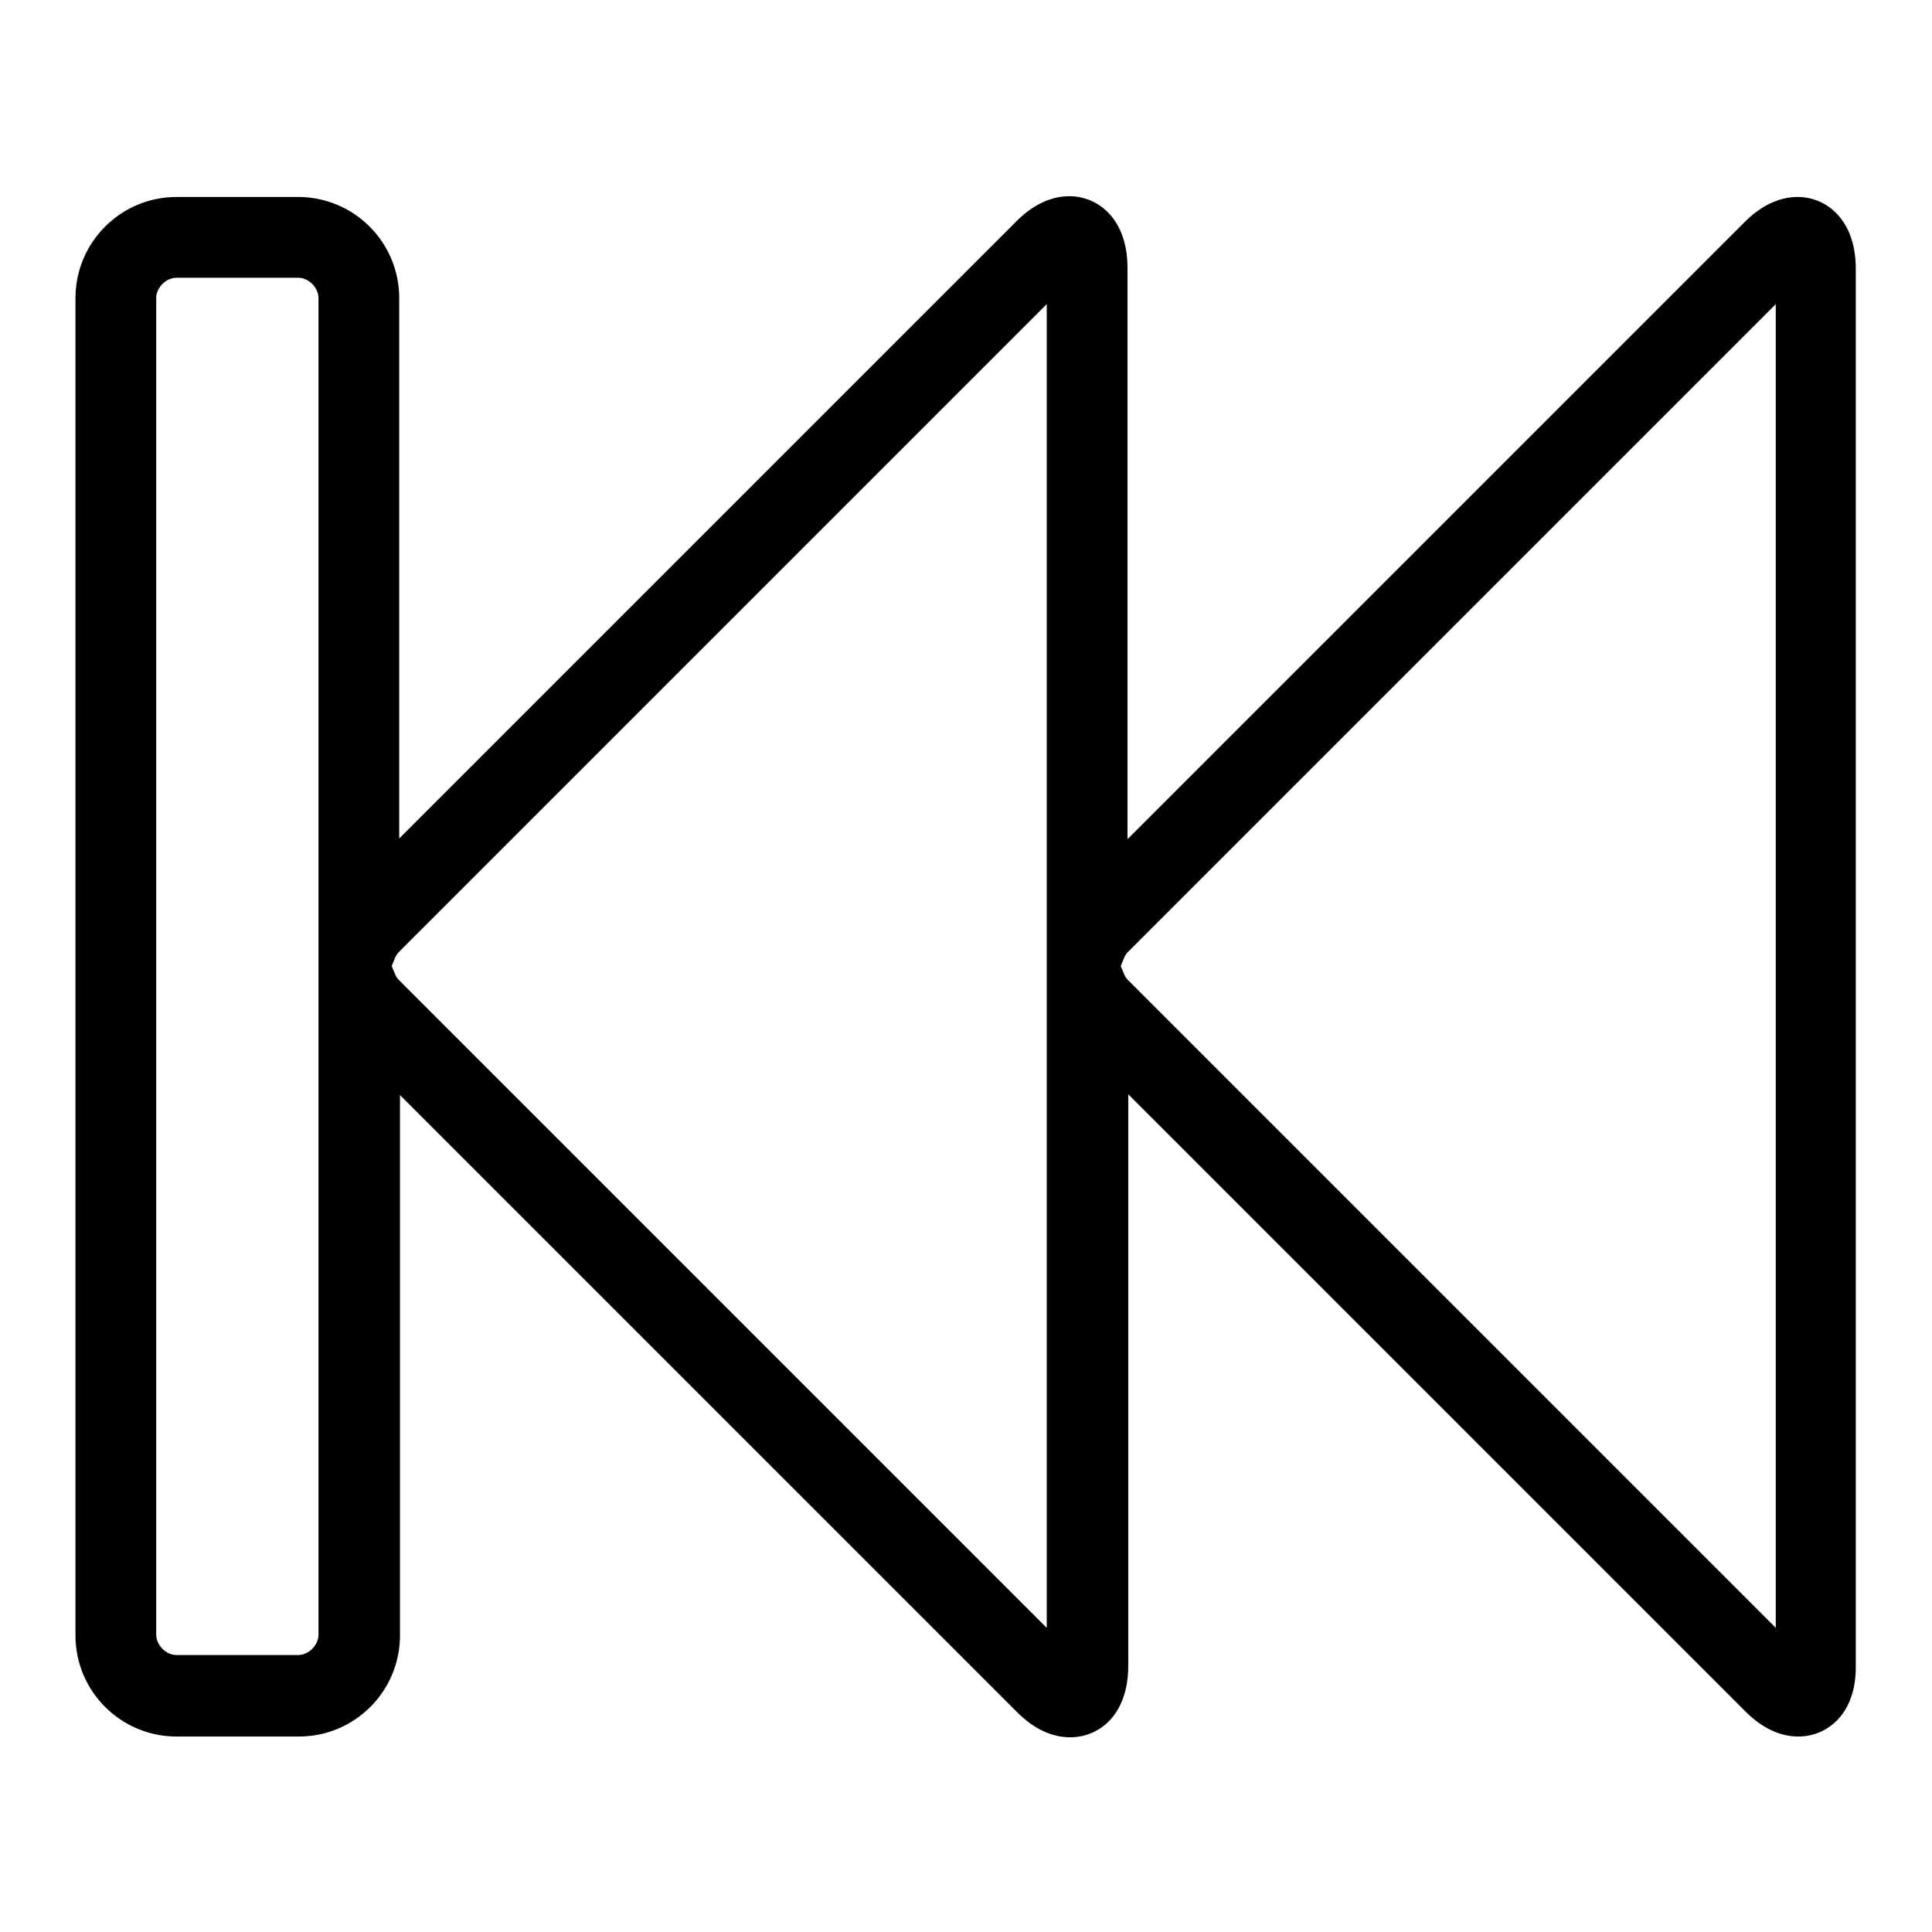
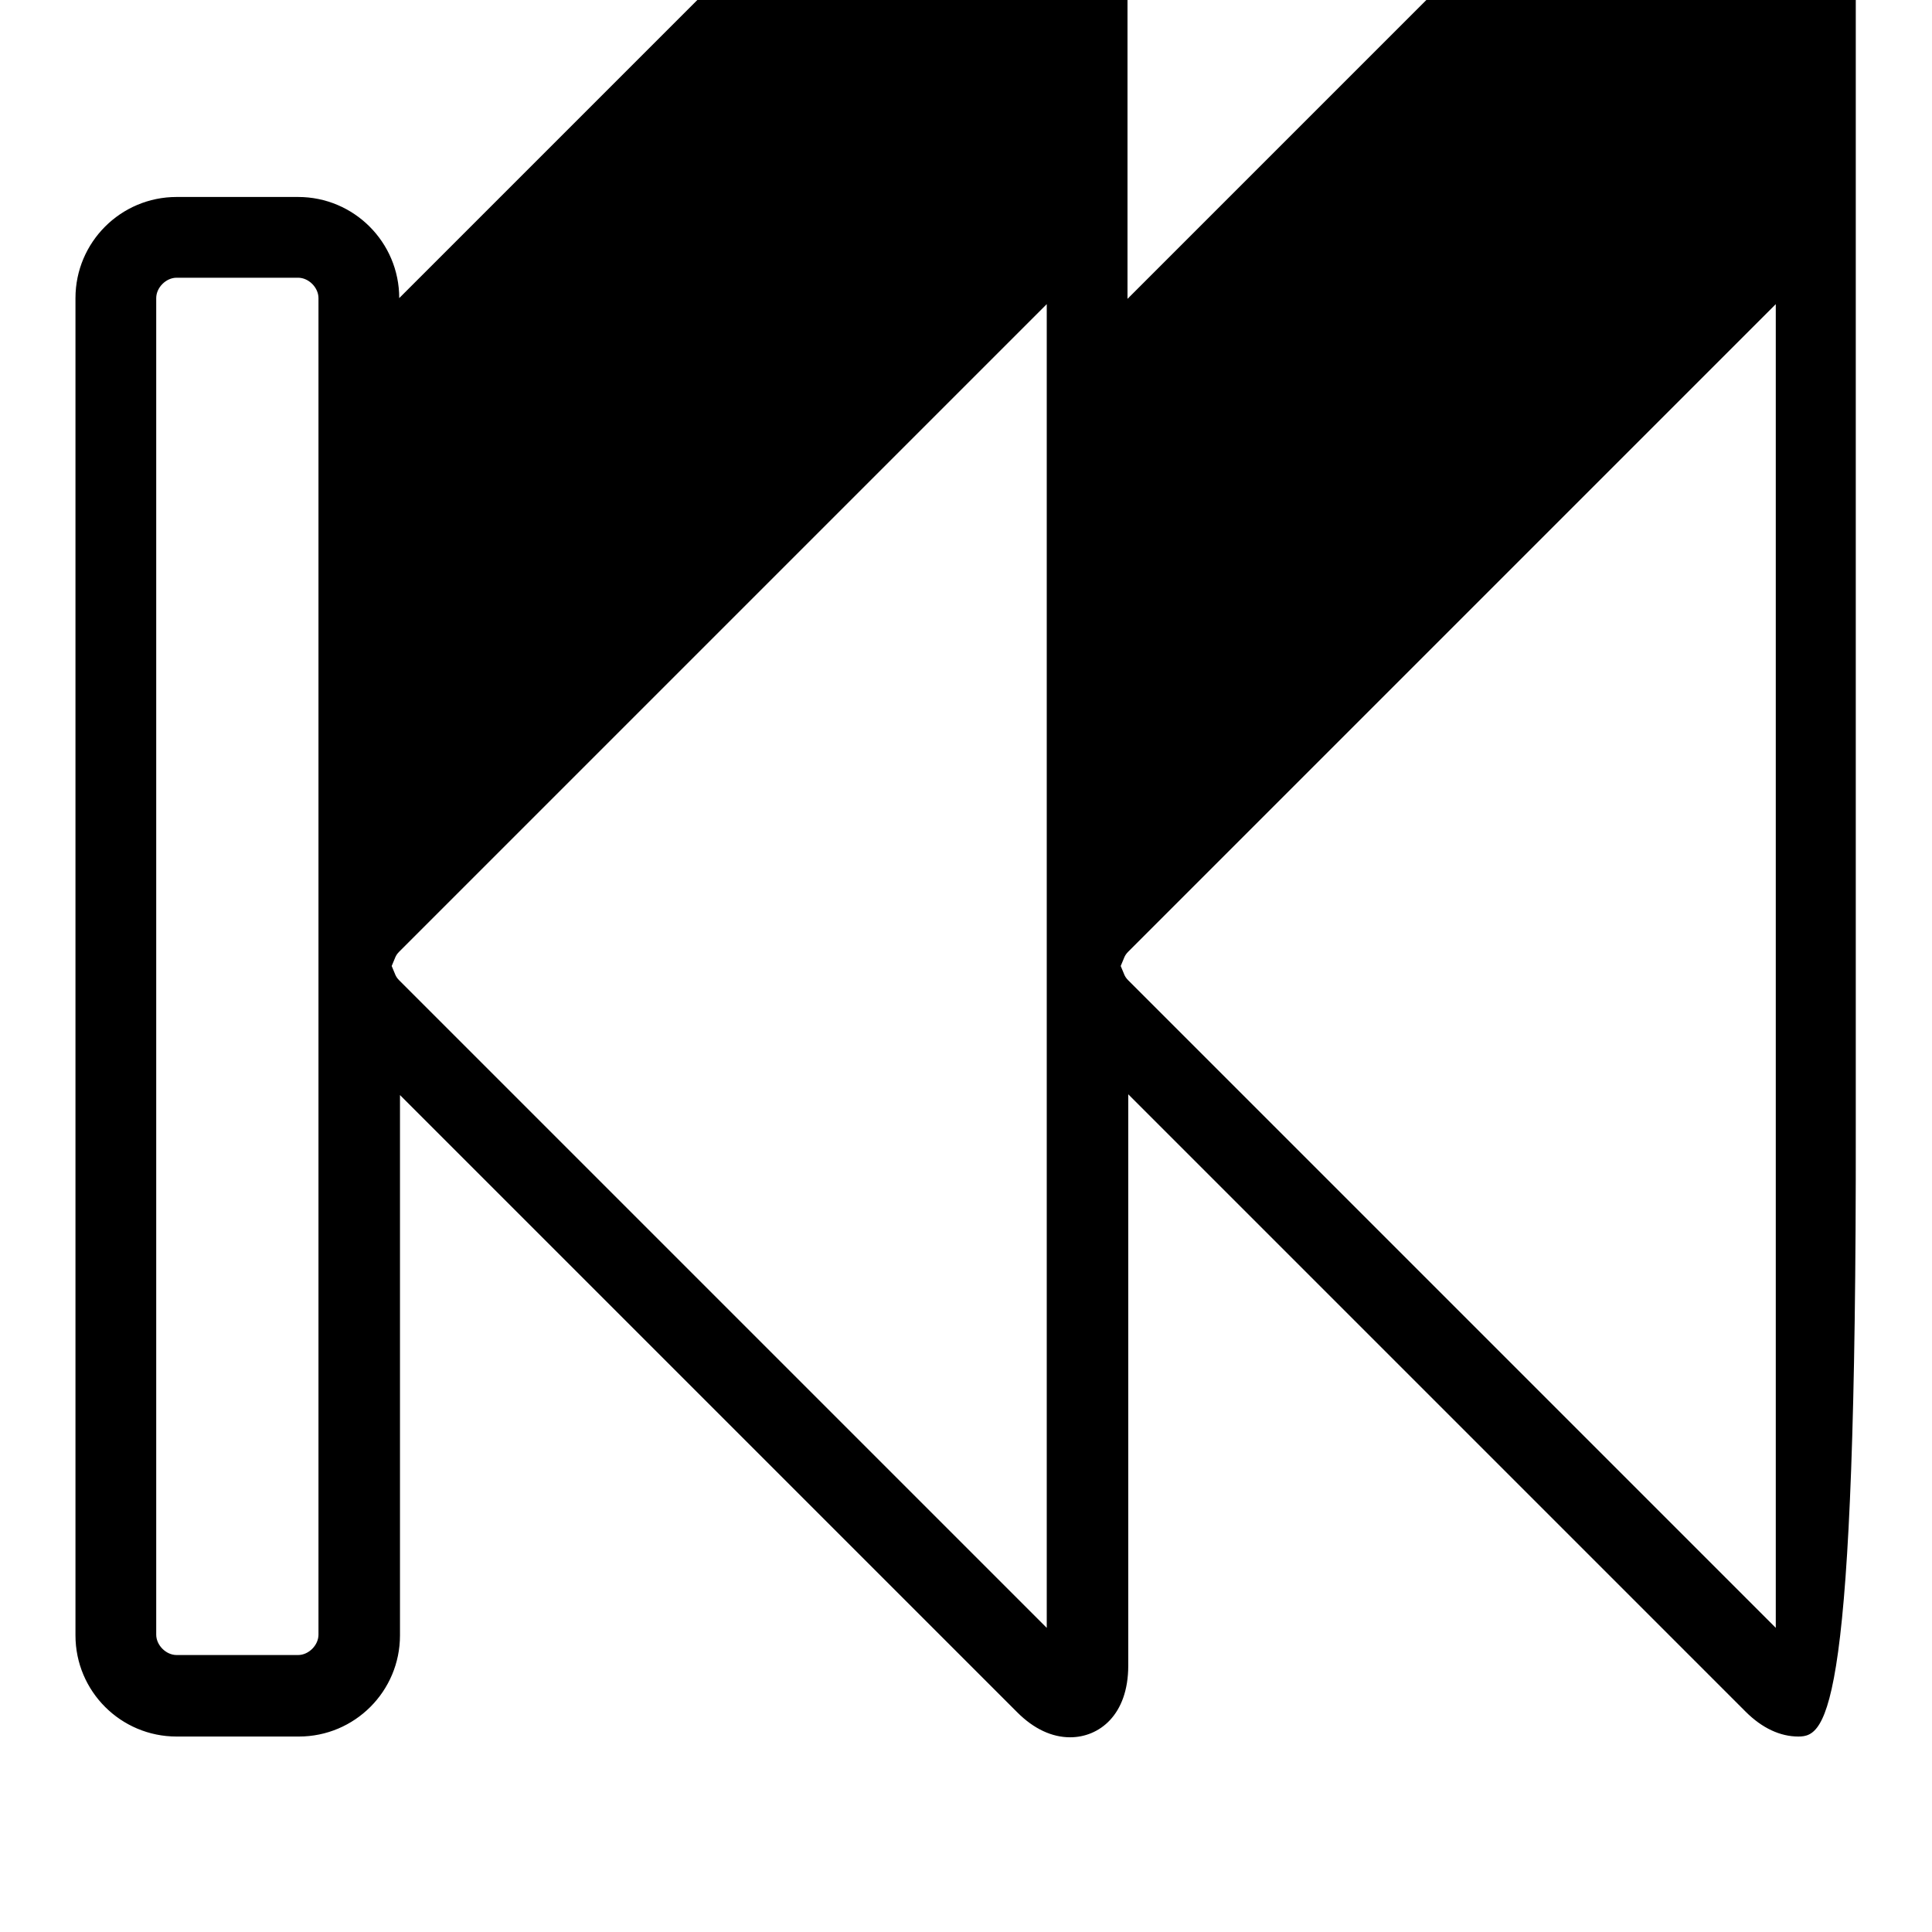
<svg xmlns="http://www.w3.org/2000/svg" version="1.1" x="0px" y="0px" viewBox="0 0 256 256" enable-background="new 0 0 256 256" xml:space="preserve">
  <g>
-     <path fill="#000000" d="M238.3,230.1c-2.4,0-4.8-1.1-7-3.3l-81.8-81.8v75.7c0,6.6-3.9,9.5-7.7,9.5c-2.4,0-4.8-1.1-7-3.3l-81.8-81.8 v71.6c0,7.4-6,13.4-13.4,13.4H23.4c-7.4,0-13.4-6-13.4-13.4V39.5c0-7.4,6-13.4,13.4-13.4h16.1c7.4,0,13.4,6,13.4,13.4v71.6 l81.8-81.8c2.2-2.2,4.6-3.3,7-3.3c3.8,0,7.7,3,7.7,9.5v75.7l81.8-81.8c2.2-2.2,4.6-3.3,7-3.3c3.8,0,7.7,3,7.7,9.5v185.1 C246,227.1,242.1,230.1,238.3,230.1L238.3,230.1z M23.4,36.8c-1.4,0-2.7,1.3-2.7,2.7v177.1c0,1.4,1.3,2.7,2.7,2.7h16.1 c1.4,0,2.7-1.3,2.7-2.7V39.5c0-1.4-1.3-2.7-2.7-2.7H23.4z M148.5,128l0.5,1.2c0.1,0.2,0.2,0.4,0.5,0.7l85.8,85.8V40.3l-85.8,85.8 c-0.3,0.3-0.4,0.5-0.5,0.7L148.5,128L148.5,128z M51.9,128l0.5,1.2c0.1,0.2,0.2,0.4,0.5,0.7l85.8,85.8V40.3l-85.8,85.8 c-0.3,0.3-0.4,0.5-0.5,0.7L51.9,128z" />
+     <path fill="#000000" d="M238.3,230.1c-2.4,0-4.8-1.1-7-3.3l-81.8-81.8v75.7c0,6.6-3.9,9.5-7.7,9.5c-2.4,0-4.8-1.1-7-3.3l-81.8-81.8 v71.6c0,7.4-6,13.4-13.4,13.4H23.4c-7.4,0-13.4-6-13.4-13.4V39.5c0-7.4,6-13.4,13.4-13.4h16.1c7.4,0,13.4,6,13.4,13.4l81.8-81.8c2.2-2.2,4.6-3.3,7-3.3c3.8,0,7.7,3,7.7,9.5v75.7l81.8-81.8c2.2-2.2,4.6-3.3,7-3.3c3.8,0,7.7,3,7.7,9.5v185.1 C246,227.1,242.1,230.1,238.3,230.1L238.3,230.1z M23.4,36.8c-1.4,0-2.7,1.3-2.7,2.7v177.1c0,1.4,1.3,2.7,2.7,2.7h16.1 c1.4,0,2.7-1.3,2.7-2.7V39.5c0-1.4-1.3-2.7-2.7-2.7H23.4z M148.5,128l0.5,1.2c0.1,0.2,0.2,0.4,0.5,0.7l85.8,85.8V40.3l-85.8,85.8 c-0.3,0.3-0.4,0.5-0.5,0.7L148.5,128L148.5,128z M51.9,128l0.5,1.2c0.1,0.2,0.2,0.4,0.5,0.7l85.8,85.8V40.3l-85.8,85.8 c-0.3,0.3-0.4,0.5-0.5,0.7L51.9,128z" />
  </g>
</svg>